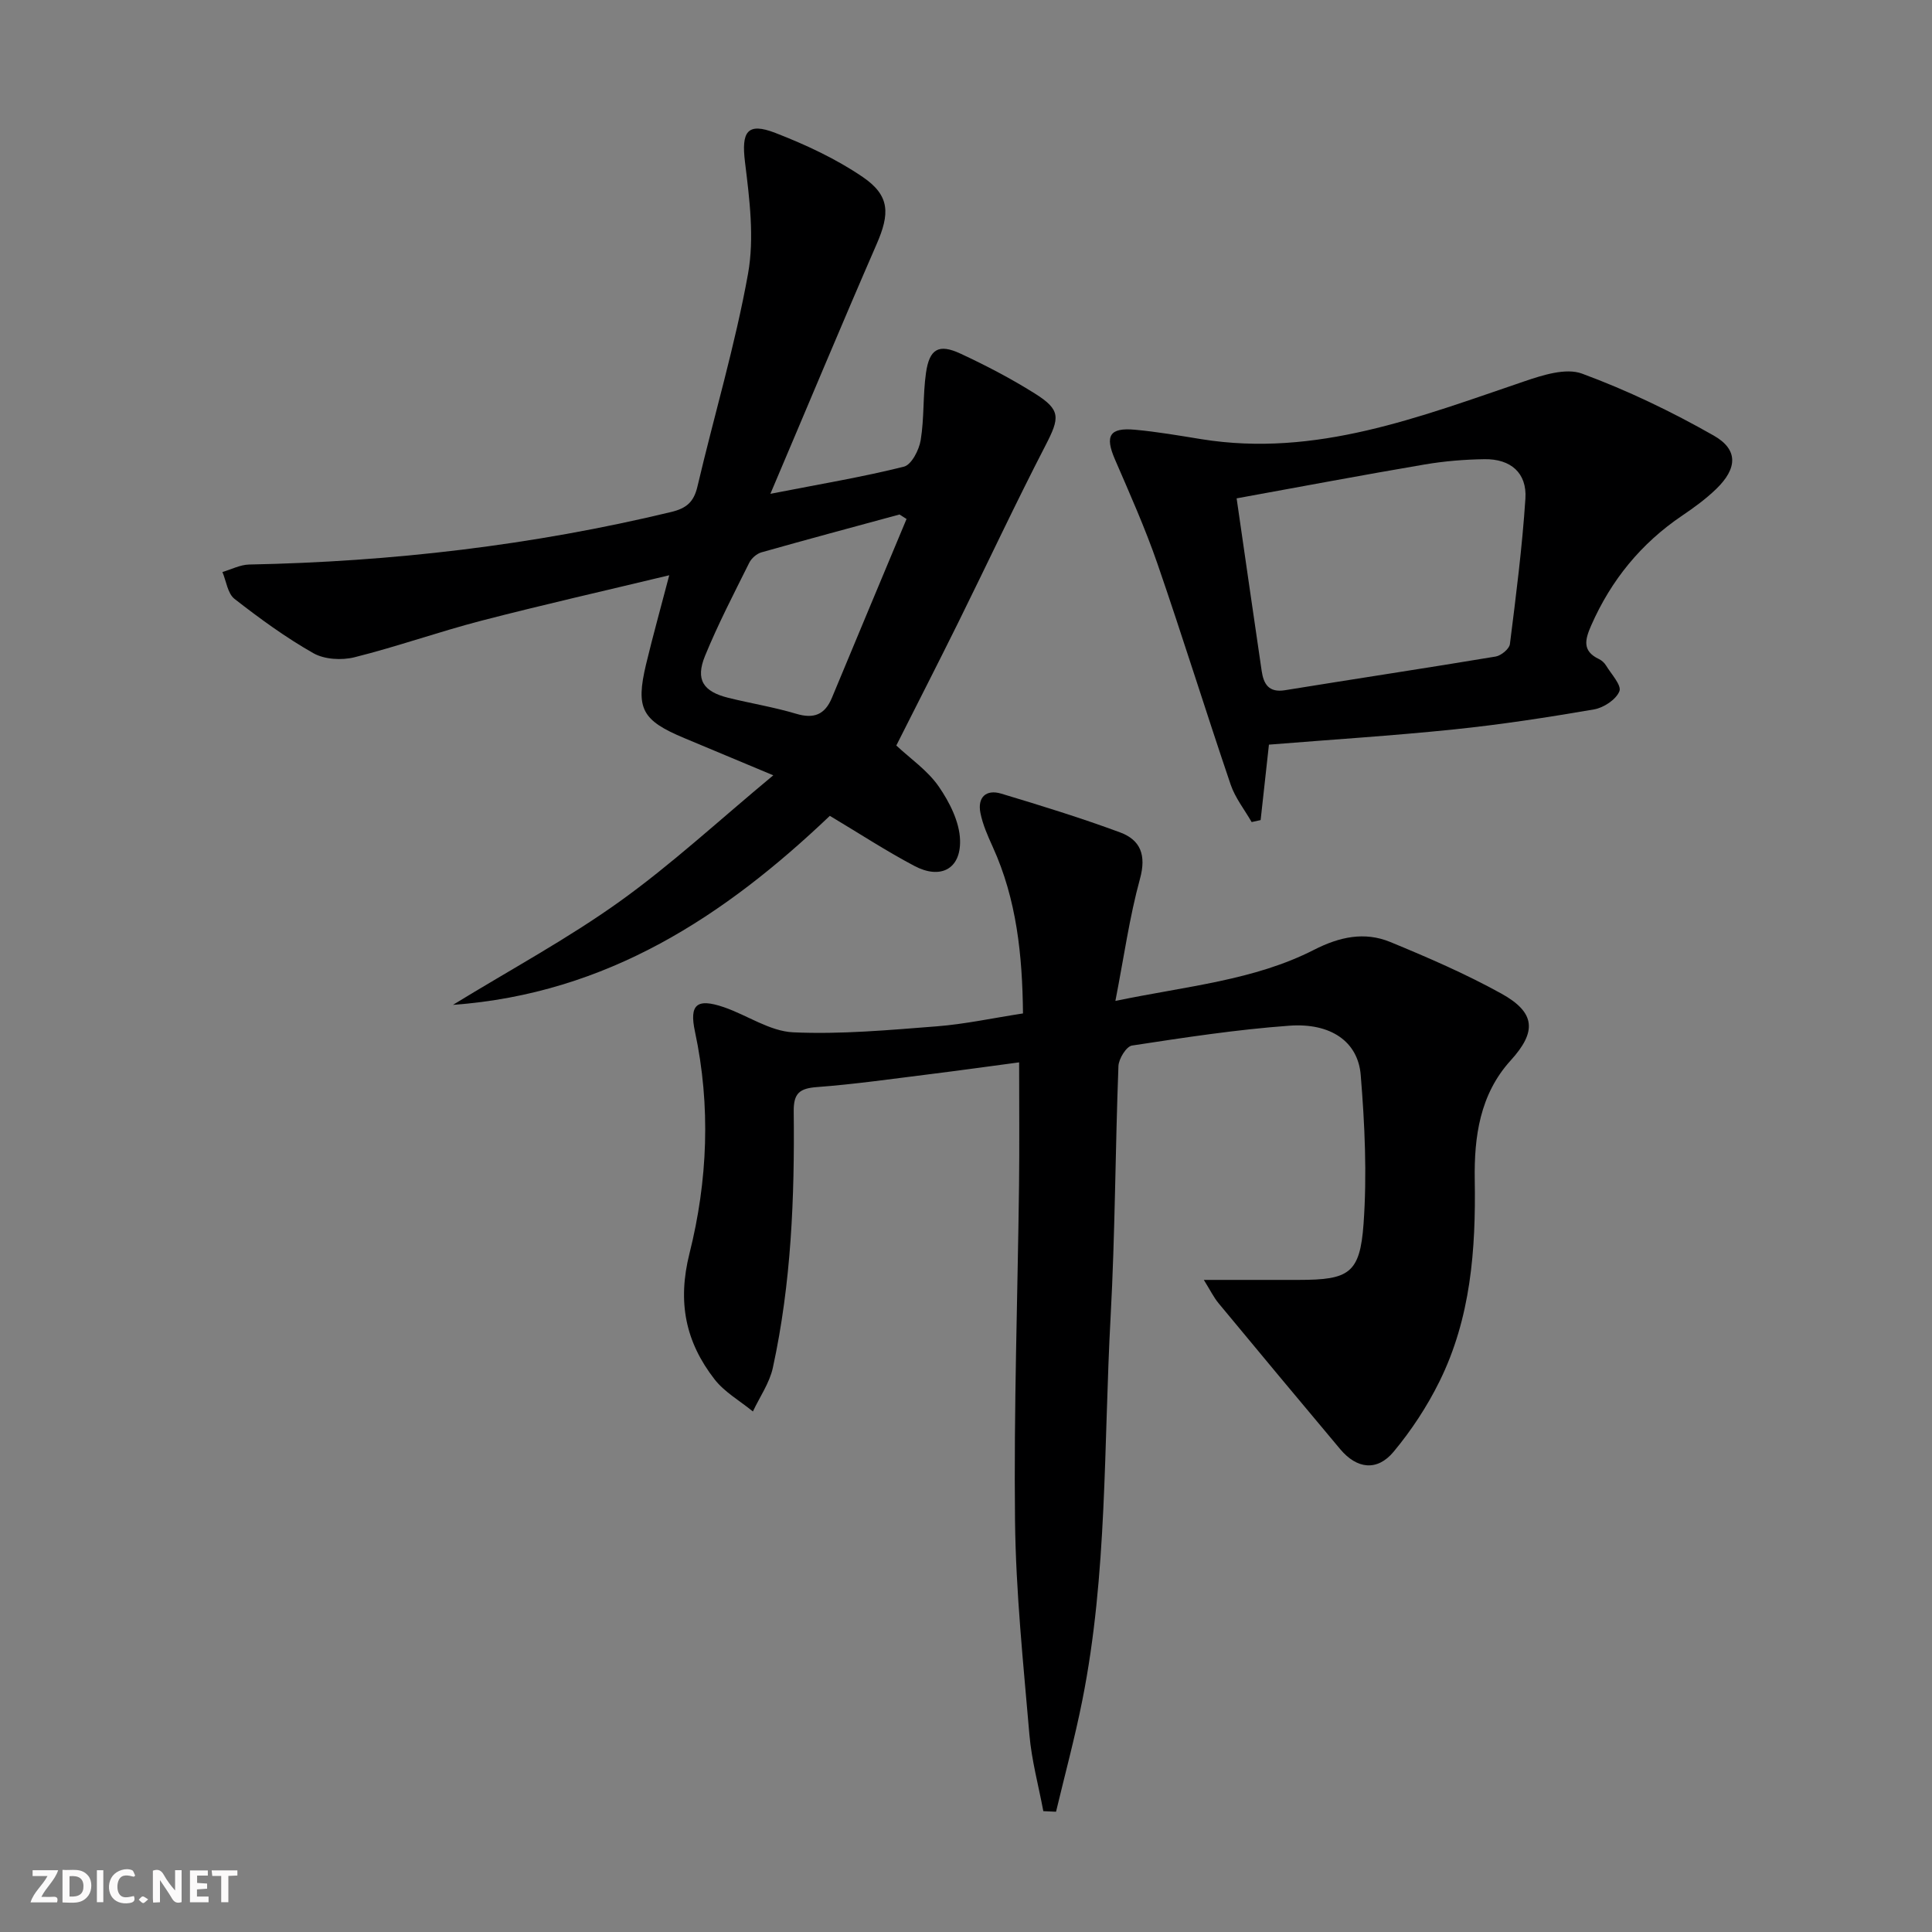
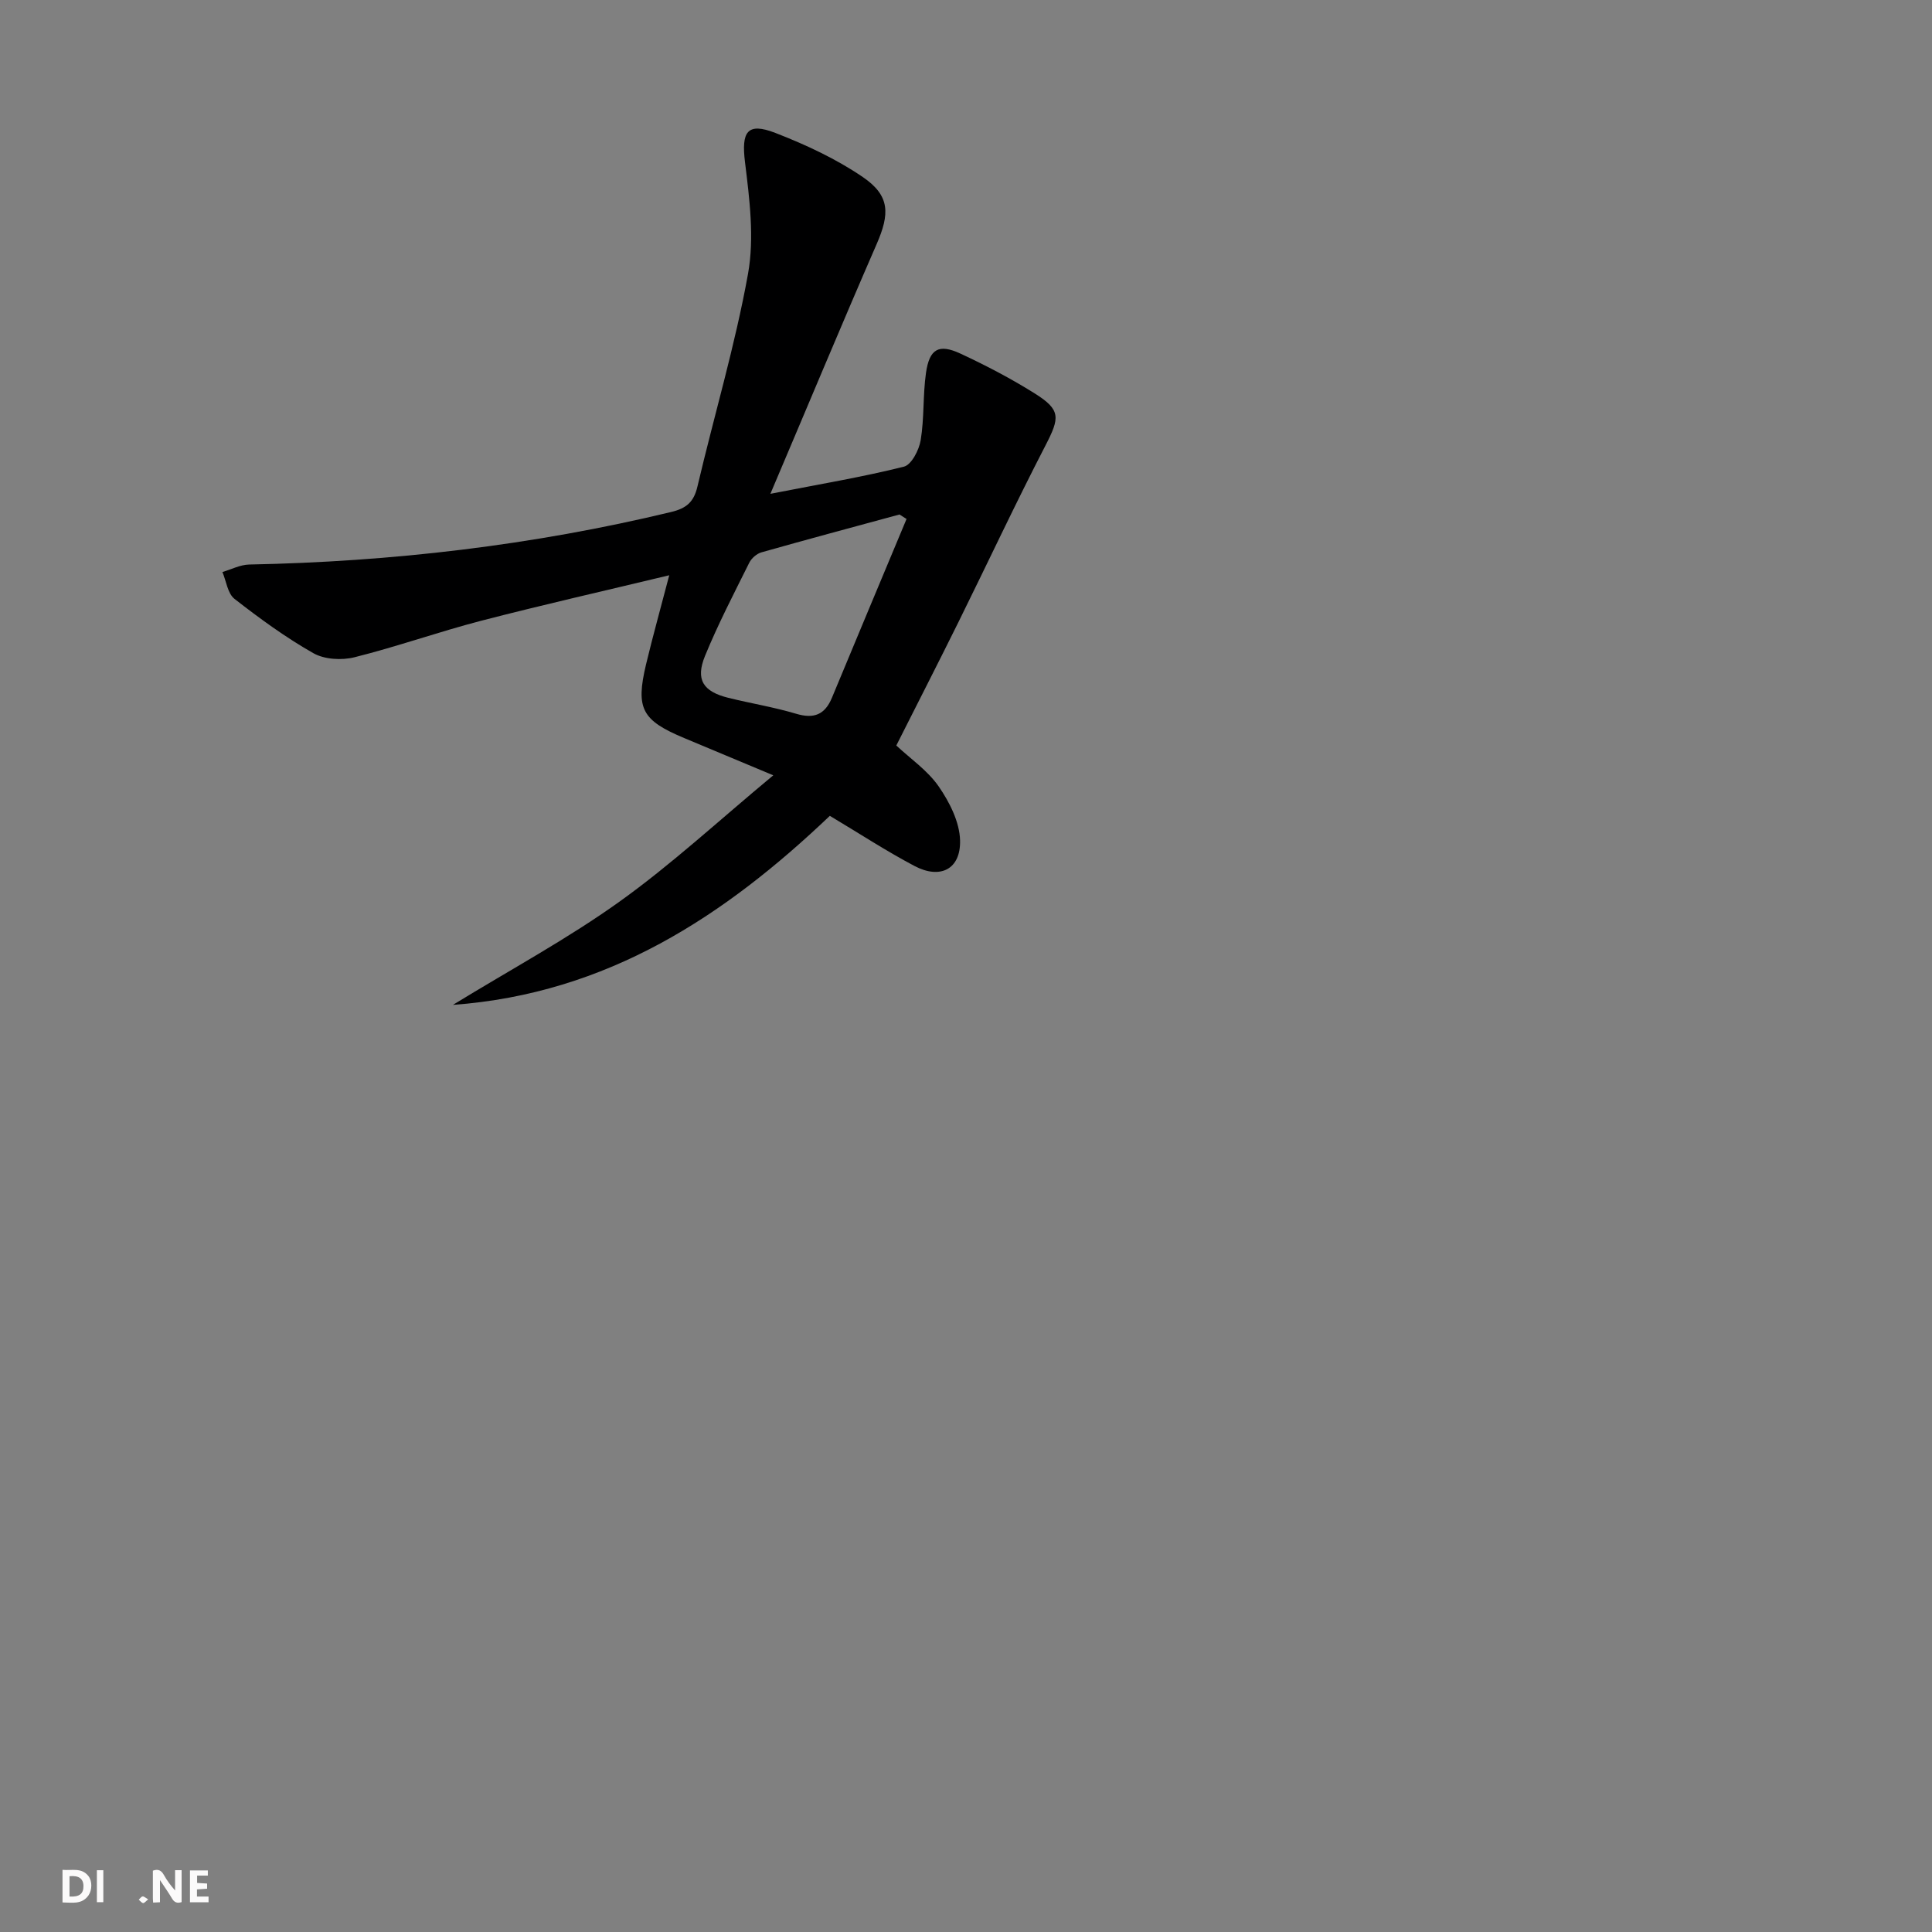
<svg xmlns="http://www.w3.org/2000/svg" enable-background="new 0 0 400 400" viewBox="0 0 400 400">
  <rect x="0" y="0" width="400" height="400" fill="#808080" stroke="none" />
  <g fill="#fbfafa">
    <path d="m37.59 393.81c-.92.31-1.52.05-2-.78-.7-1.2-1.52-2.34-2.47-3.78v4.59c-.55.03-.95.05-1.41.07-.03-.37-.06-.64-.06-.91 0-1.91 0-3.81 0-5.7 1.13-.41 1.77-.03 2.29.91.62 1.11 1.38 2.14 2.31 3.19v-4.2h1.35v6.61z" />
    <path d="m12.94 393.88v-6.75c1.9.19 3.93-.54 5.37 1.29.8 1.01.78 2.88.03 3.97-1.37 1.97-3.4 1.51-5.4 1.49m1.45-1.22c2.04.12 2.92-.58 2.89-2.21-.03-1.51-.98-2.19-2.89-2z" />
-     <path d="m11.81 393.87h-5.49c.68-2.18 2.47-3.48 3.51-5.45h-3.08v-1.21h5.29c-.71 2.13-2.44 3.48-3.47 5.51.86 0 1.63.04 2.39-.01.79-.05 1.14.21.85 1.16" />
    <path d="m39.33 393.86v-6.61h3.7v1.07h-2.22v1.52c.68.04 1.34.09 2.07.13v1.07c-.72.05-1.38.09-2.1.14v1.48h2.4v1.19h-3.85z" />
-     <path d="m27.71 388.56c-1.15-.3-2.46-.61-3.1.64-.37.73-.41 1.93-.06 2.67.63 1.35 1.99.93 3.17.68.35.94-.01 1.32-.93 1.46-1.62.25-3.05-.27-3.76-1.48-.73-1.25-.6-3.03.31-4.17.88-1.11 2.71-1.7 4-1.16.32.13.44.74.65 1.12-.1.08-.19.16-.28.24" />
-     <path d="m49.15 387.24v1.07c-.59.02-1.17.05-1.87.08v5.44h-1.48v-5.44h-1.85c-.05-.4-.08-.73-.13-1.15z" />
    <path d="m20.06 387.21h1.33v6.62h-1.33z" />
    <path d="m30.68 393.25c-.49.38-.8.79-1.05.76-.32-.05-.6-.45-.9-.7.26-.24.51-.64.8-.67.29-.04.62.3 1.15.61" />
  </g>
-   <path d="m216.01 374.98c-.99-5.27-2.42-10.5-2.88-15.81-1.26-14.74-2.81-29.51-2.98-44.28-.26-23.13.54-46.28.83-69.42.1-8.28.02-16.56.02-25.52-6 .8-12.32 1.68-18.65 2.47-7.74.96-15.47 2.07-23.24 2.65-3.59.27-4.82 1.3-4.78 5.03.2 17.82-.51 35.6-4.32 53.08-.69 3.17-2.72 6.04-4.13 9.05-2.68-2.2-5.88-4-7.95-6.67-5.98-7.71-7.72-15.93-5.18-26.05 3.77-15.01 4.43-30.54 1.13-45.95-1.19-5.58.36-6.96 6-5.03 4.83 1.66 9.48 4.97 14.33 5.2 9.88.45 19.85-.47 29.76-1.24 5.77-.45 11.47-1.69 17.83-2.67-.13-12.02-1.29-23.57-6.28-34.52-1.02-2.25-2.05-4.57-2.53-6.97-.65-3.24 1.15-4.96 4.29-4.02 8.26 2.48 16.51 5.03 24.6 8.02 4.25 1.57 5.49 4.71 4.14 9.62-2.17 7.91-3.3 16.1-5.09 25.28 14.94-3.1 28.72-4.25 41.12-10.58 5.25-2.68 10.44-3.82 15.79-1.62 7.81 3.22 15.6 6.59 22.98 10.67 7.13 3.94 7.36 7.9 1.96 13.84-6.42 7.05-7.59 15.88-7.45 24.73.24 14.48-.82 28.65-7.33 41.8-2.55 5.15-5.79 10.08-9.47 14.5-3.41 4.1-7.62 3.56-11.05-.53-8.43-10.05-16.83-20.12-25.19-30.22-1-1.21-1.7-2.66-3.05-4.83h19.66c10.36-.01 12.67-1.3 13.41-11.61.73-10.22.25-20.6-.59-30.83-.57-6.92-6.23-10.81-14.77-10.19-10.91.79-21.77 2.46-32.59 4.11-1.16.18-2.74 2.74-2.8 4.25-.66 17.3-.68 34.63-1.62 51.9-1.45 26.53-.63 53.25-5.87 79.48-1.54 7.72-3.6 15.34-5.43 23-.9-.04-1.76-.08-2.63-.12z" fill="#000001" />
  <path d="m159.5 102.24c10.47-2.05 19.14-3.49 27.64-5.62 1.57-.39 3.15-3.46 3.48-5.5.75-4.56.44-9.29 1.09-13.88.71-5.02 2.64-6.12 7.14-4.03 5.27 2.45 10.46 5.16 15.37 8.24 5.45 3.42 5.21 5.02 2.24 10.77-6.25 12.09-12.02 24.44-18.06 36.65-4.2 8.49-8.52 16.92-12.83 25.48 2.91 2.72 6.48 5.16 8.78 8.48 2.24 3.24 4.32 7.35 4.42 11.13.17 6-4.08 8.16-9.44 5.33-5.85-3.09-11.41-6.73-17.52-10.38-21.73 20.69-46.03 36.8-78.04 39.14 11.98-7.34 23.74-13.68 34.51-21.39 10.78-7.72 20.58-16.81 31.82-26.14-7.03-2.94-12.72-5.32-18.41-7.7-8.81-3.68-10.12-6.09-7.93-15.28 1.42-5.93 3.07-11.8 4.8-18.44-13.26 3.19-26.13 6.1-38.9 9.41-8.82 2.29-17.43 5.36-26.27 7.57-2.65.66-6.22.46-8.52-.85-5.73-3.25-11.11-7.18-16.32-11.24-1.42-1.11-1.7-3.67-2.5-5.56 1.84-.54 3.68-1.51 5.53-1.55 29.5-.58 58.63-3.96 87.35-10.87 3.21-.77 4.72-2.08 5.47-5.29 3.45-14.69 7.8-29.21 10.47-44.03 1.34-7.46.31-15.5-.63-23.16-.76-6.23.43-8.28 6.29-6.01 6.29 2.44 12.57 5.36 18.11 9.14 5.67 3.87 5.59 7.62 2.85 13.9-7.29 16.74-14.3 33.59-21.99 51.68zm28.19 5.21c-.49-.31-.97-.62-1.46-.93-9.54 2.59-19.08 5.15-28.59 7.84-.98.28-2.06 1.23-2.52 2.16-3.17 6.37-6.46 12.7-9.15 19.27-2.02 4.94-.4 7.39 4.83 8.69 4.66 1.15 9.42 1.92 14.01 3.29 3.69 1.11 5.97.21 7.43-3.3 5.13-12.35 10.29-24.68 15.45-37.02z" fill="#000001" />
-   <path d="m262.72 154.17c-.62 5.65-1.17 10.64-1.72 15.62-.62.14-1.24.27-1.86.41-1.47-2.57-3.4-4.99-4.34-7.74-5.17-15.22-9.93-30.58-15.17-45.77-2.54-7.35-5.73-14.49-8.82-21.64-2.07-4.81-1.1-6.56 4.16-6.08 4.62.42 9.21 1.22 13.79 1.96 23.69 3.81 45.14-4.61 66.84-11.98 3.79-1.29 8.59-2.83 11.93-1.6 9.4 3.47 18.56 7.87 27.28 12.83 5.13 2.92 4.89 6.82.52 11.05-2.14 2.07-4.58 3.85-7.05 5.52-8.51 5.75-14.71 13.34-18.84 22.74-1.28 2.92-1.91 5.29 1.6 6.96.58.27 1.14.79 1.47 1.33 1.08 1.78 3.26 4.1 2.77 5.33-.67 1.71-3.24 3.41-5.23 3.76-9.64 1.66-19.33 3.15-29.05 4.15-12.68 1.31-25.44 2.11-38.28 3.15zm-6.69-50.99c1.8 12.44 3.47 24.06 5.18 35.69.4 2.74 1.45 4.58 4.84 4.03 14.53-2.36 29.09-4.55 43.61-6.97 1.13-.19 2.82-1.58 2.95-2.57 1.26-10.02 2.55-20.06 3.21-30.14.34-5.3-3.04-8.23-8.47-8.15-4.13.06-8.29.4-12.36 1.09-12.72 2.16-25.39 4.55-38.96 7.02z" fill="#000001" />
</svg>